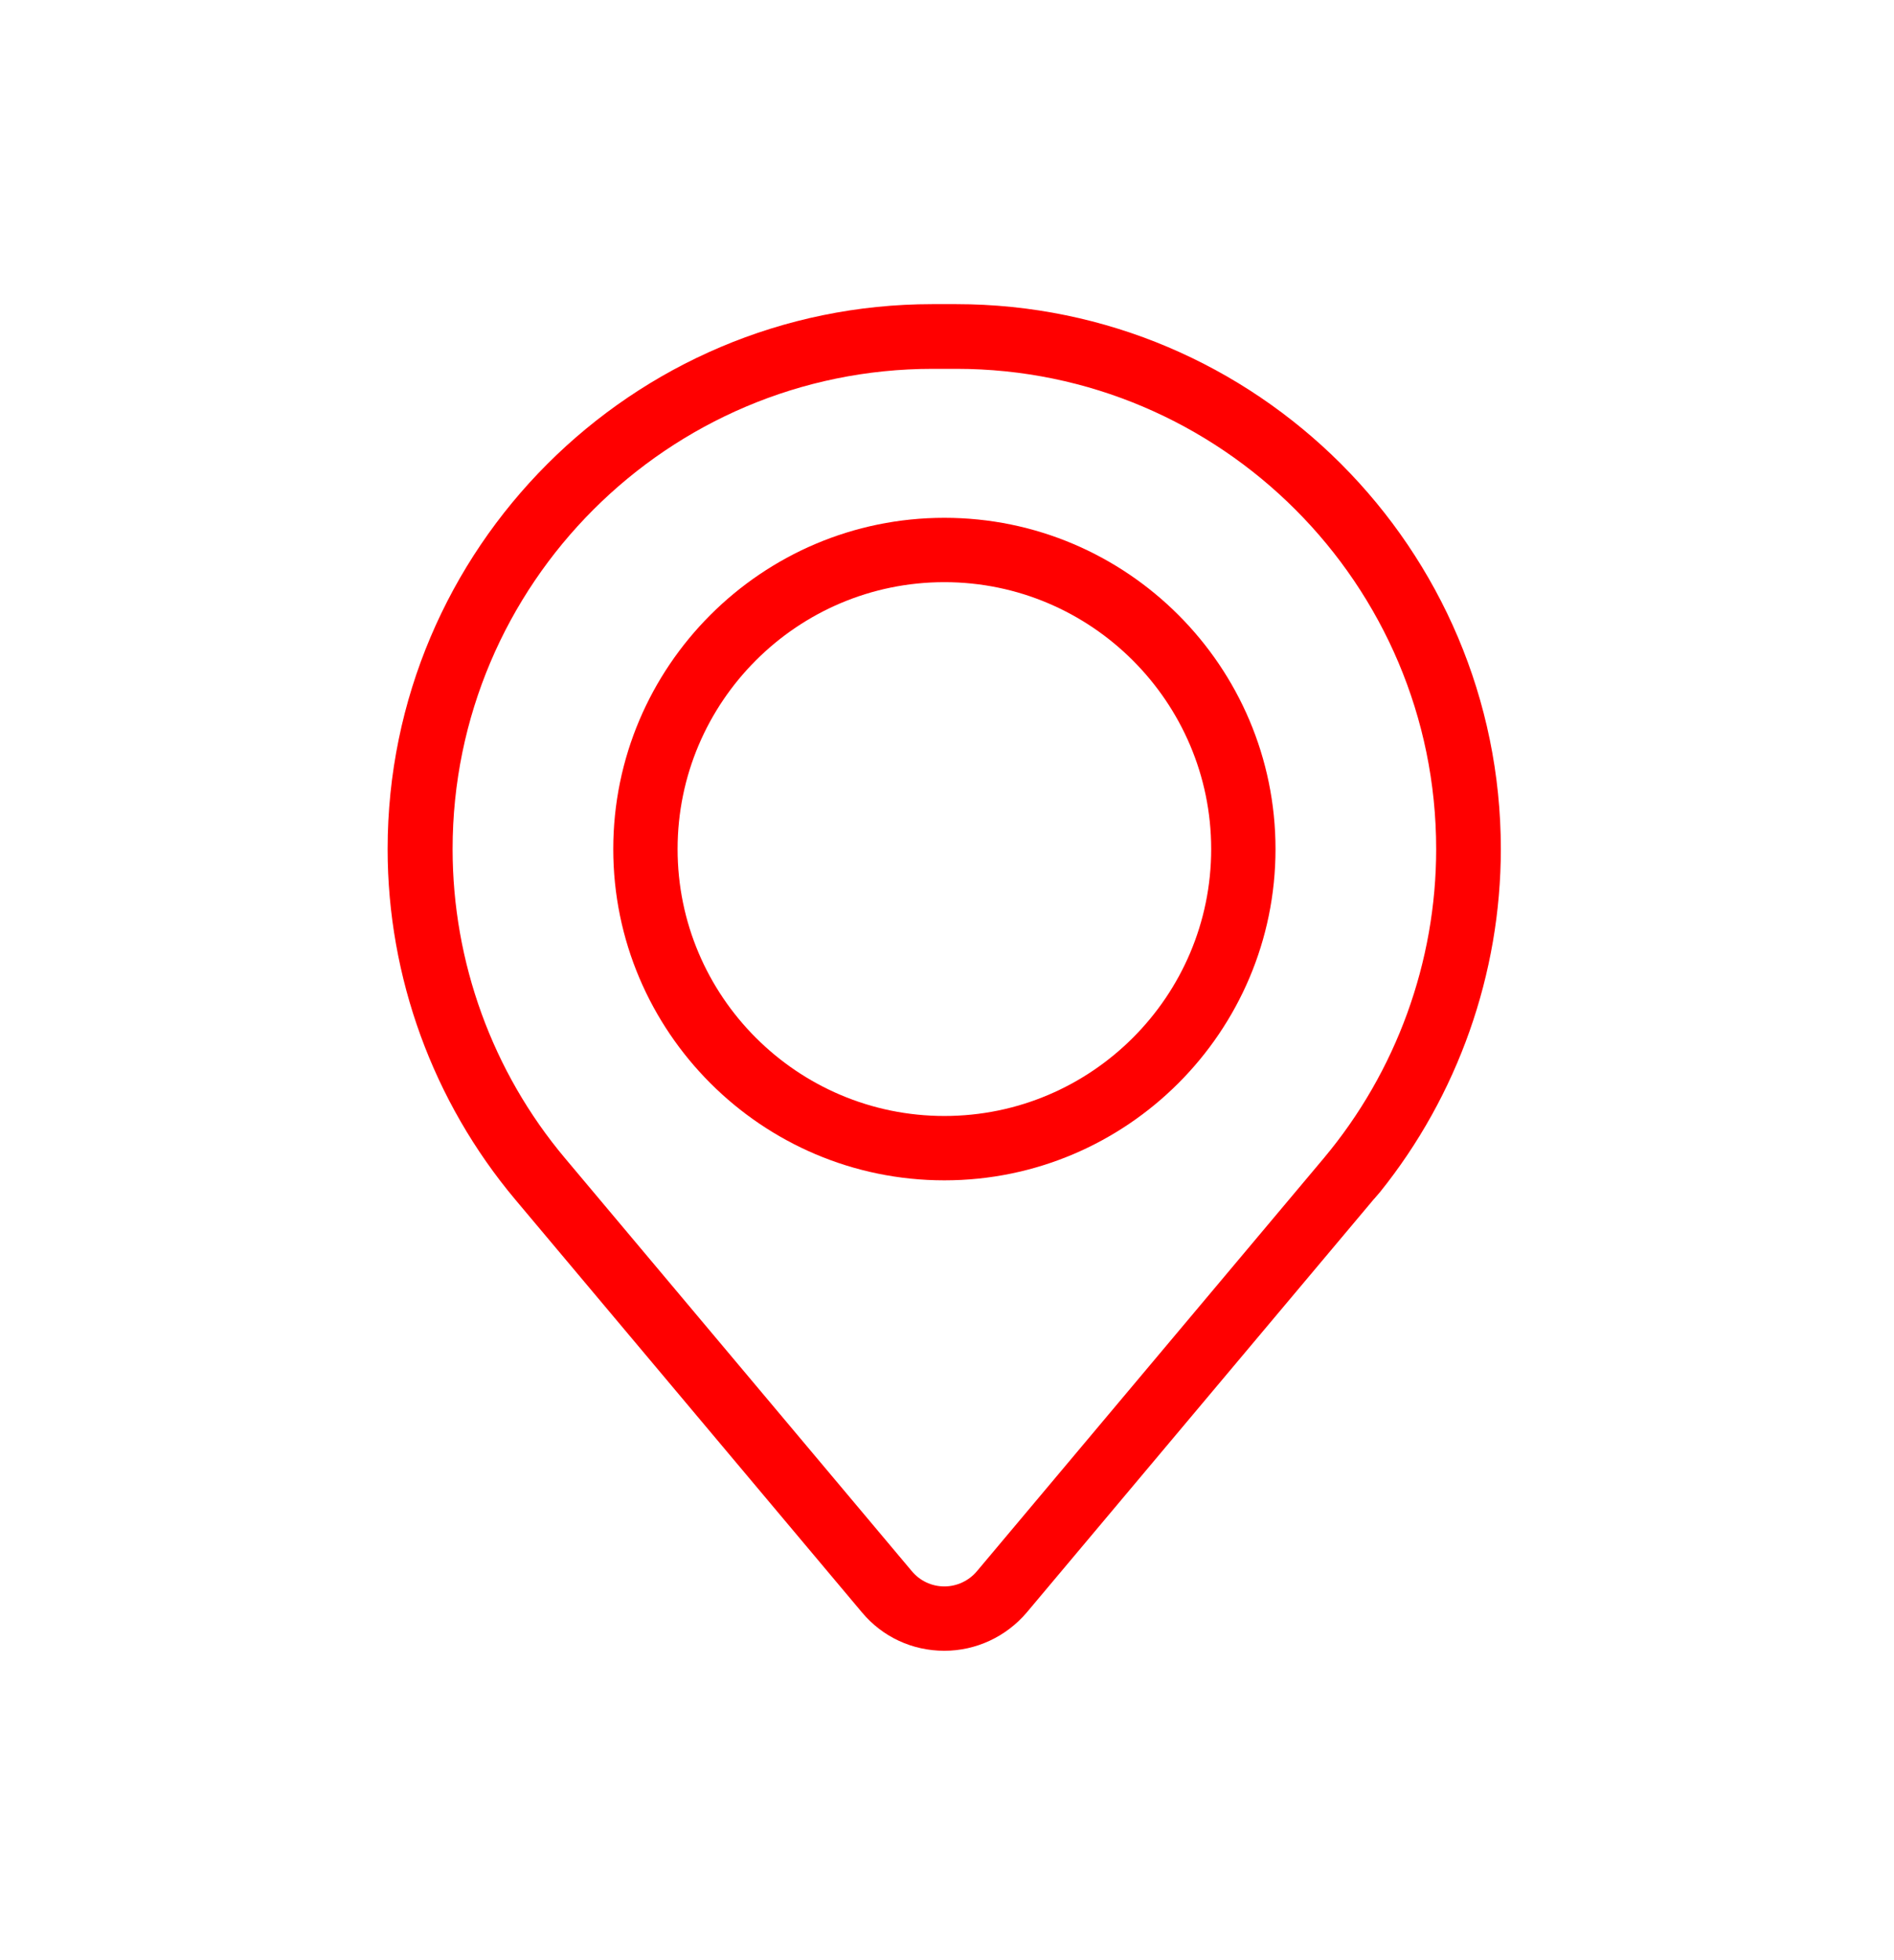
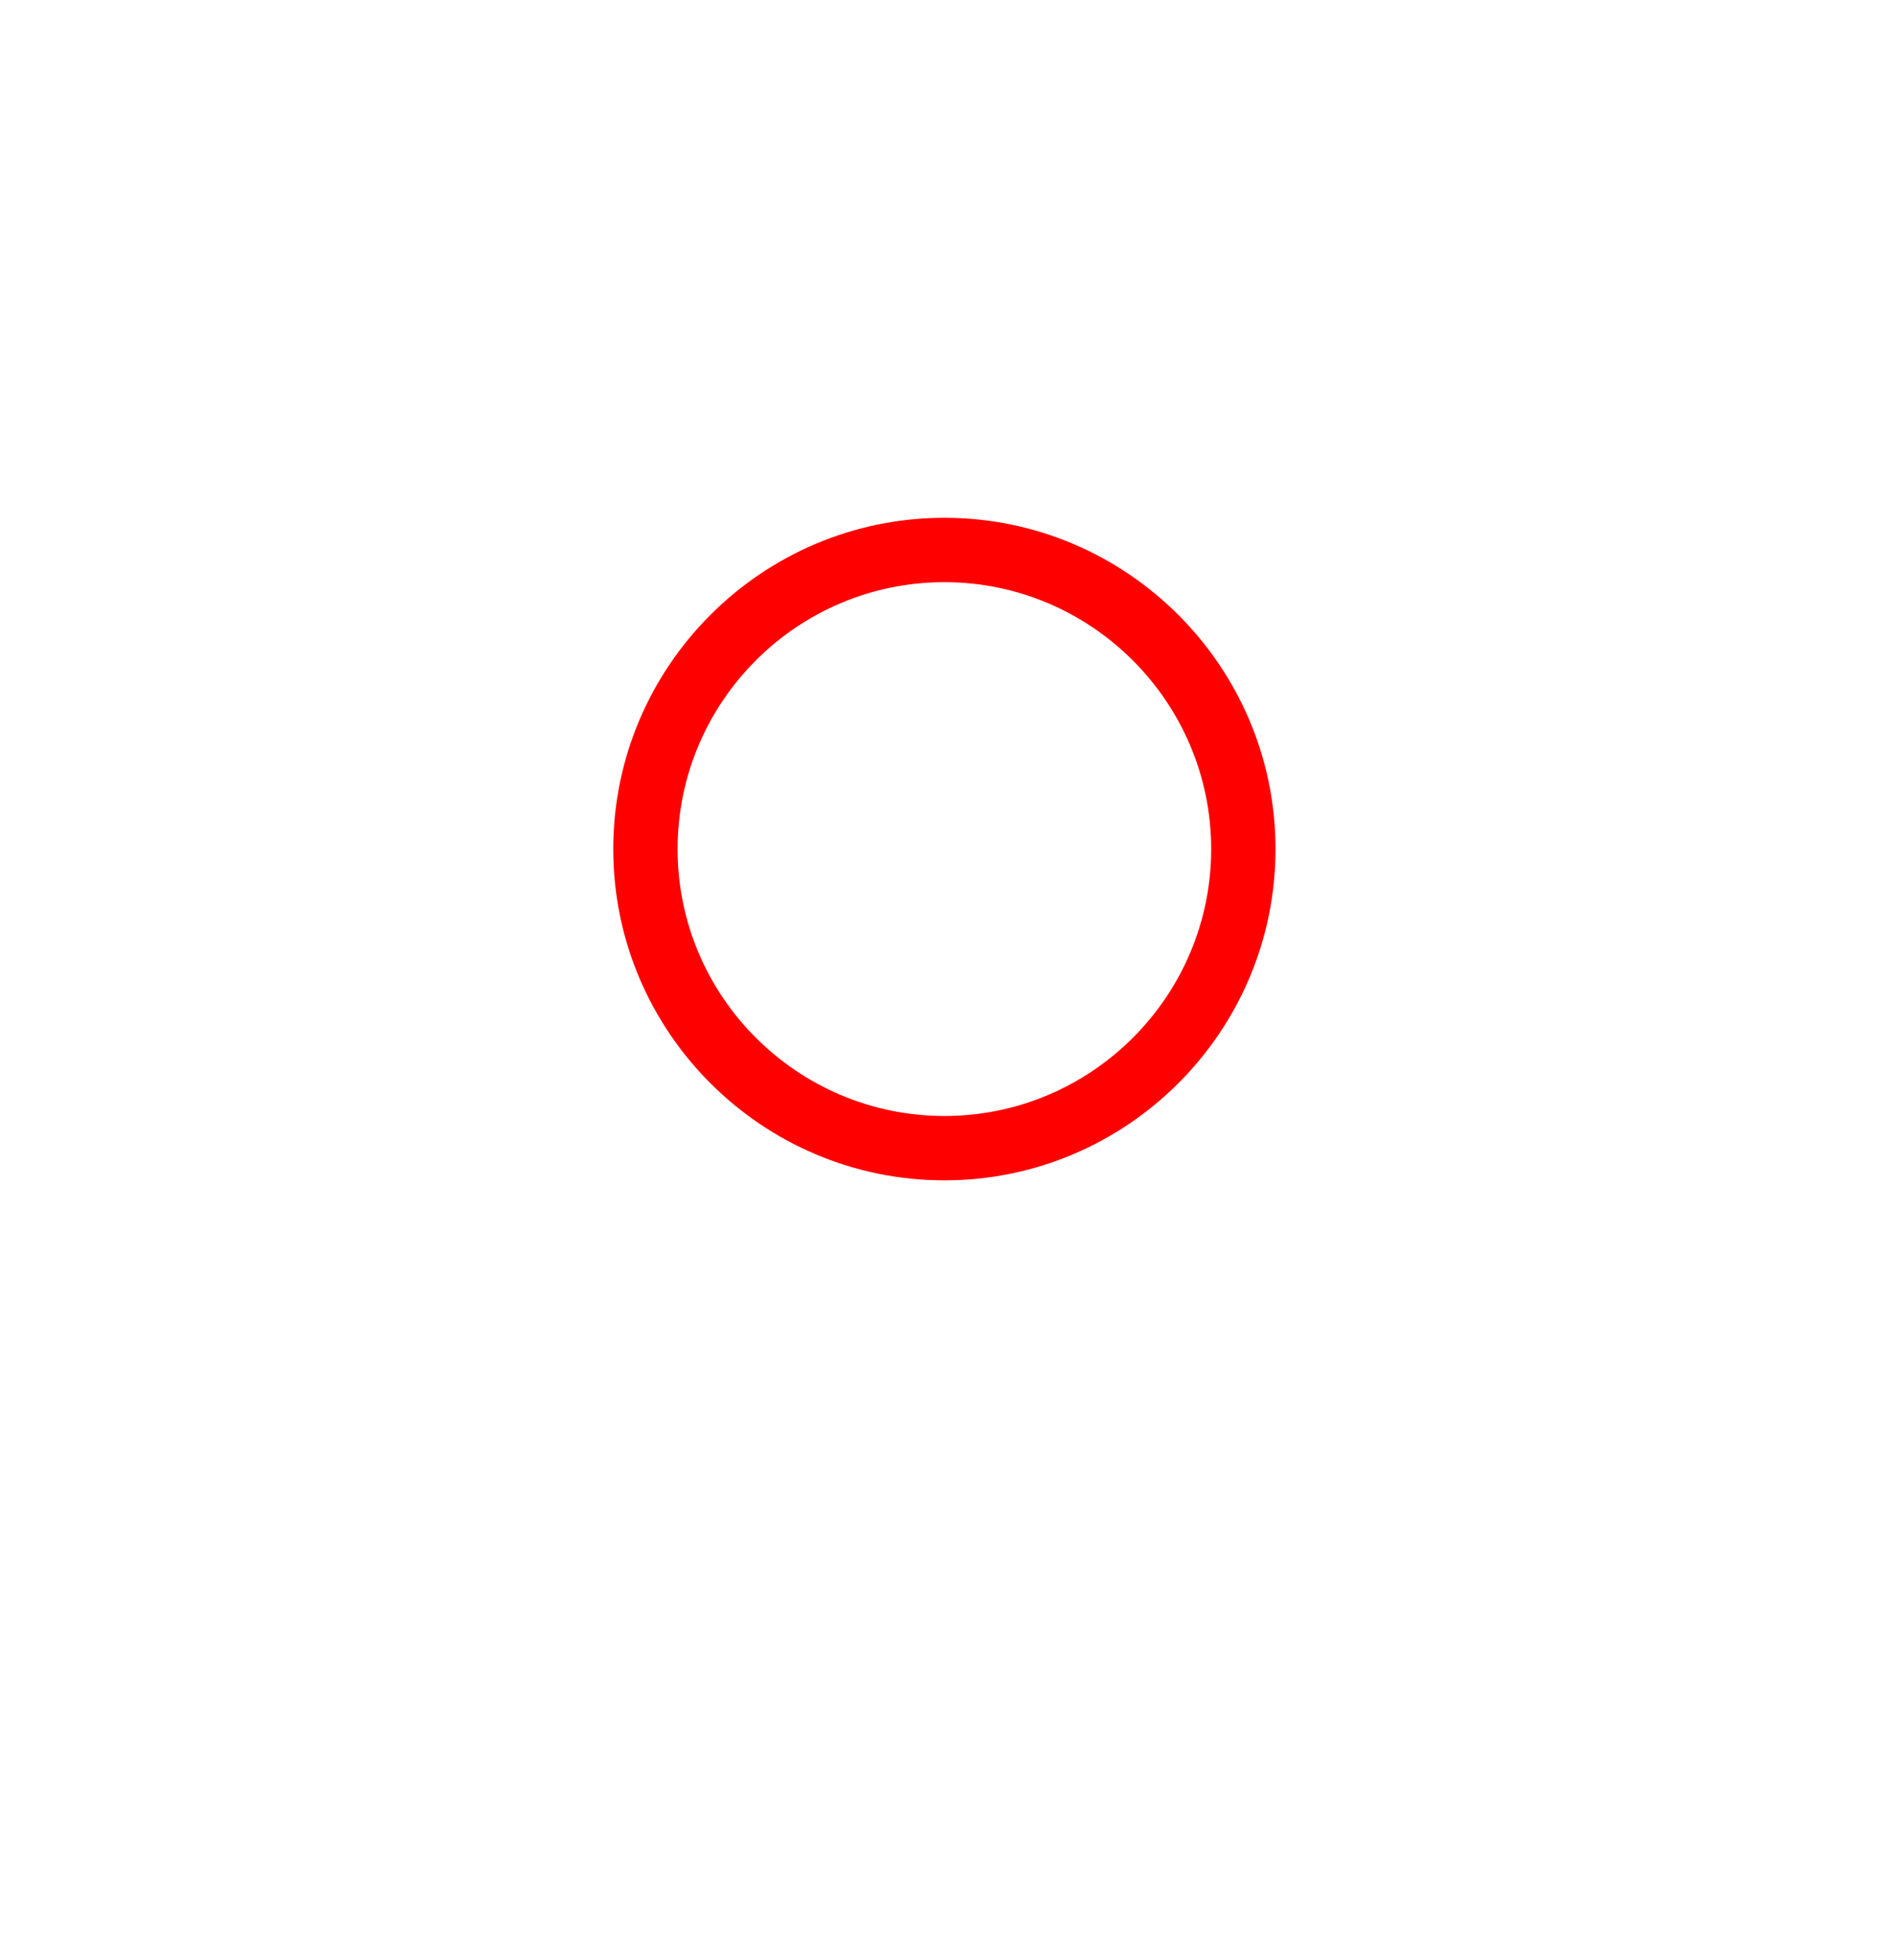
<svg xmlns="http://www.w3.org/2000/svg" version="1.1" id="Layer_1" x="0px" y="0px" viewBox="0 0 580 600" style="enable-background:new 0 0 580 600;" xml:space="preserve">
  <style type="text/css"> .st0{fill:#FF0000;} </style>
  <g>
-     <path class="st0" d="M459.6,259.9c0-91.9-74.8-166.8-166.8-166.8h-7.3c-91.9,0-166.8,74.8-166.8,166.8c0,39.2,13.9,77.3,39.1,107.3 L264,493.6c6.3,7.5,15.4,11.7,25.2,11.7c9.7,0,18.9-4.3,25.2-11.7l106.2-126.4c0,0,0-0.1,0.1-0.1l1.9-2.2l0,0 C446.4,335.3,459.6,298.1,459.6,259.9z M439.8,259.9c0,34.5-12.2,68.1-34.4,94.6L299.2,480.9c-2.5,3-6.2,4.7-10,4.7 c-3.9,0-7.5-1.7-10-4.7L173,354.5c-22.2-26.4-34.4-60-34.4-94.6c0-81.1,66-147,147-147h7.3C373.9,112.9,439.8,178.9,439.8,259.9z" />
    <path class="st0" d="M289.2,158.5c-55.9,0-101.4,45.5-101.4,101.4c0,55.9,45.5,101.4,101.4,101.4s101.4-45.5,101.4-101.4 C390.6,204,345.1,158.5,289.2,158.5z M370.9,259.9c0,45-36.6,81.7-81.7,81.7c-45,0-81.7-36.6-81.7-81.7c0-45,36.6-81.7,81.7-81.7 C334.2,178.2,370.9,214.9,370.9,259.9z" />
  </g>
</svg>